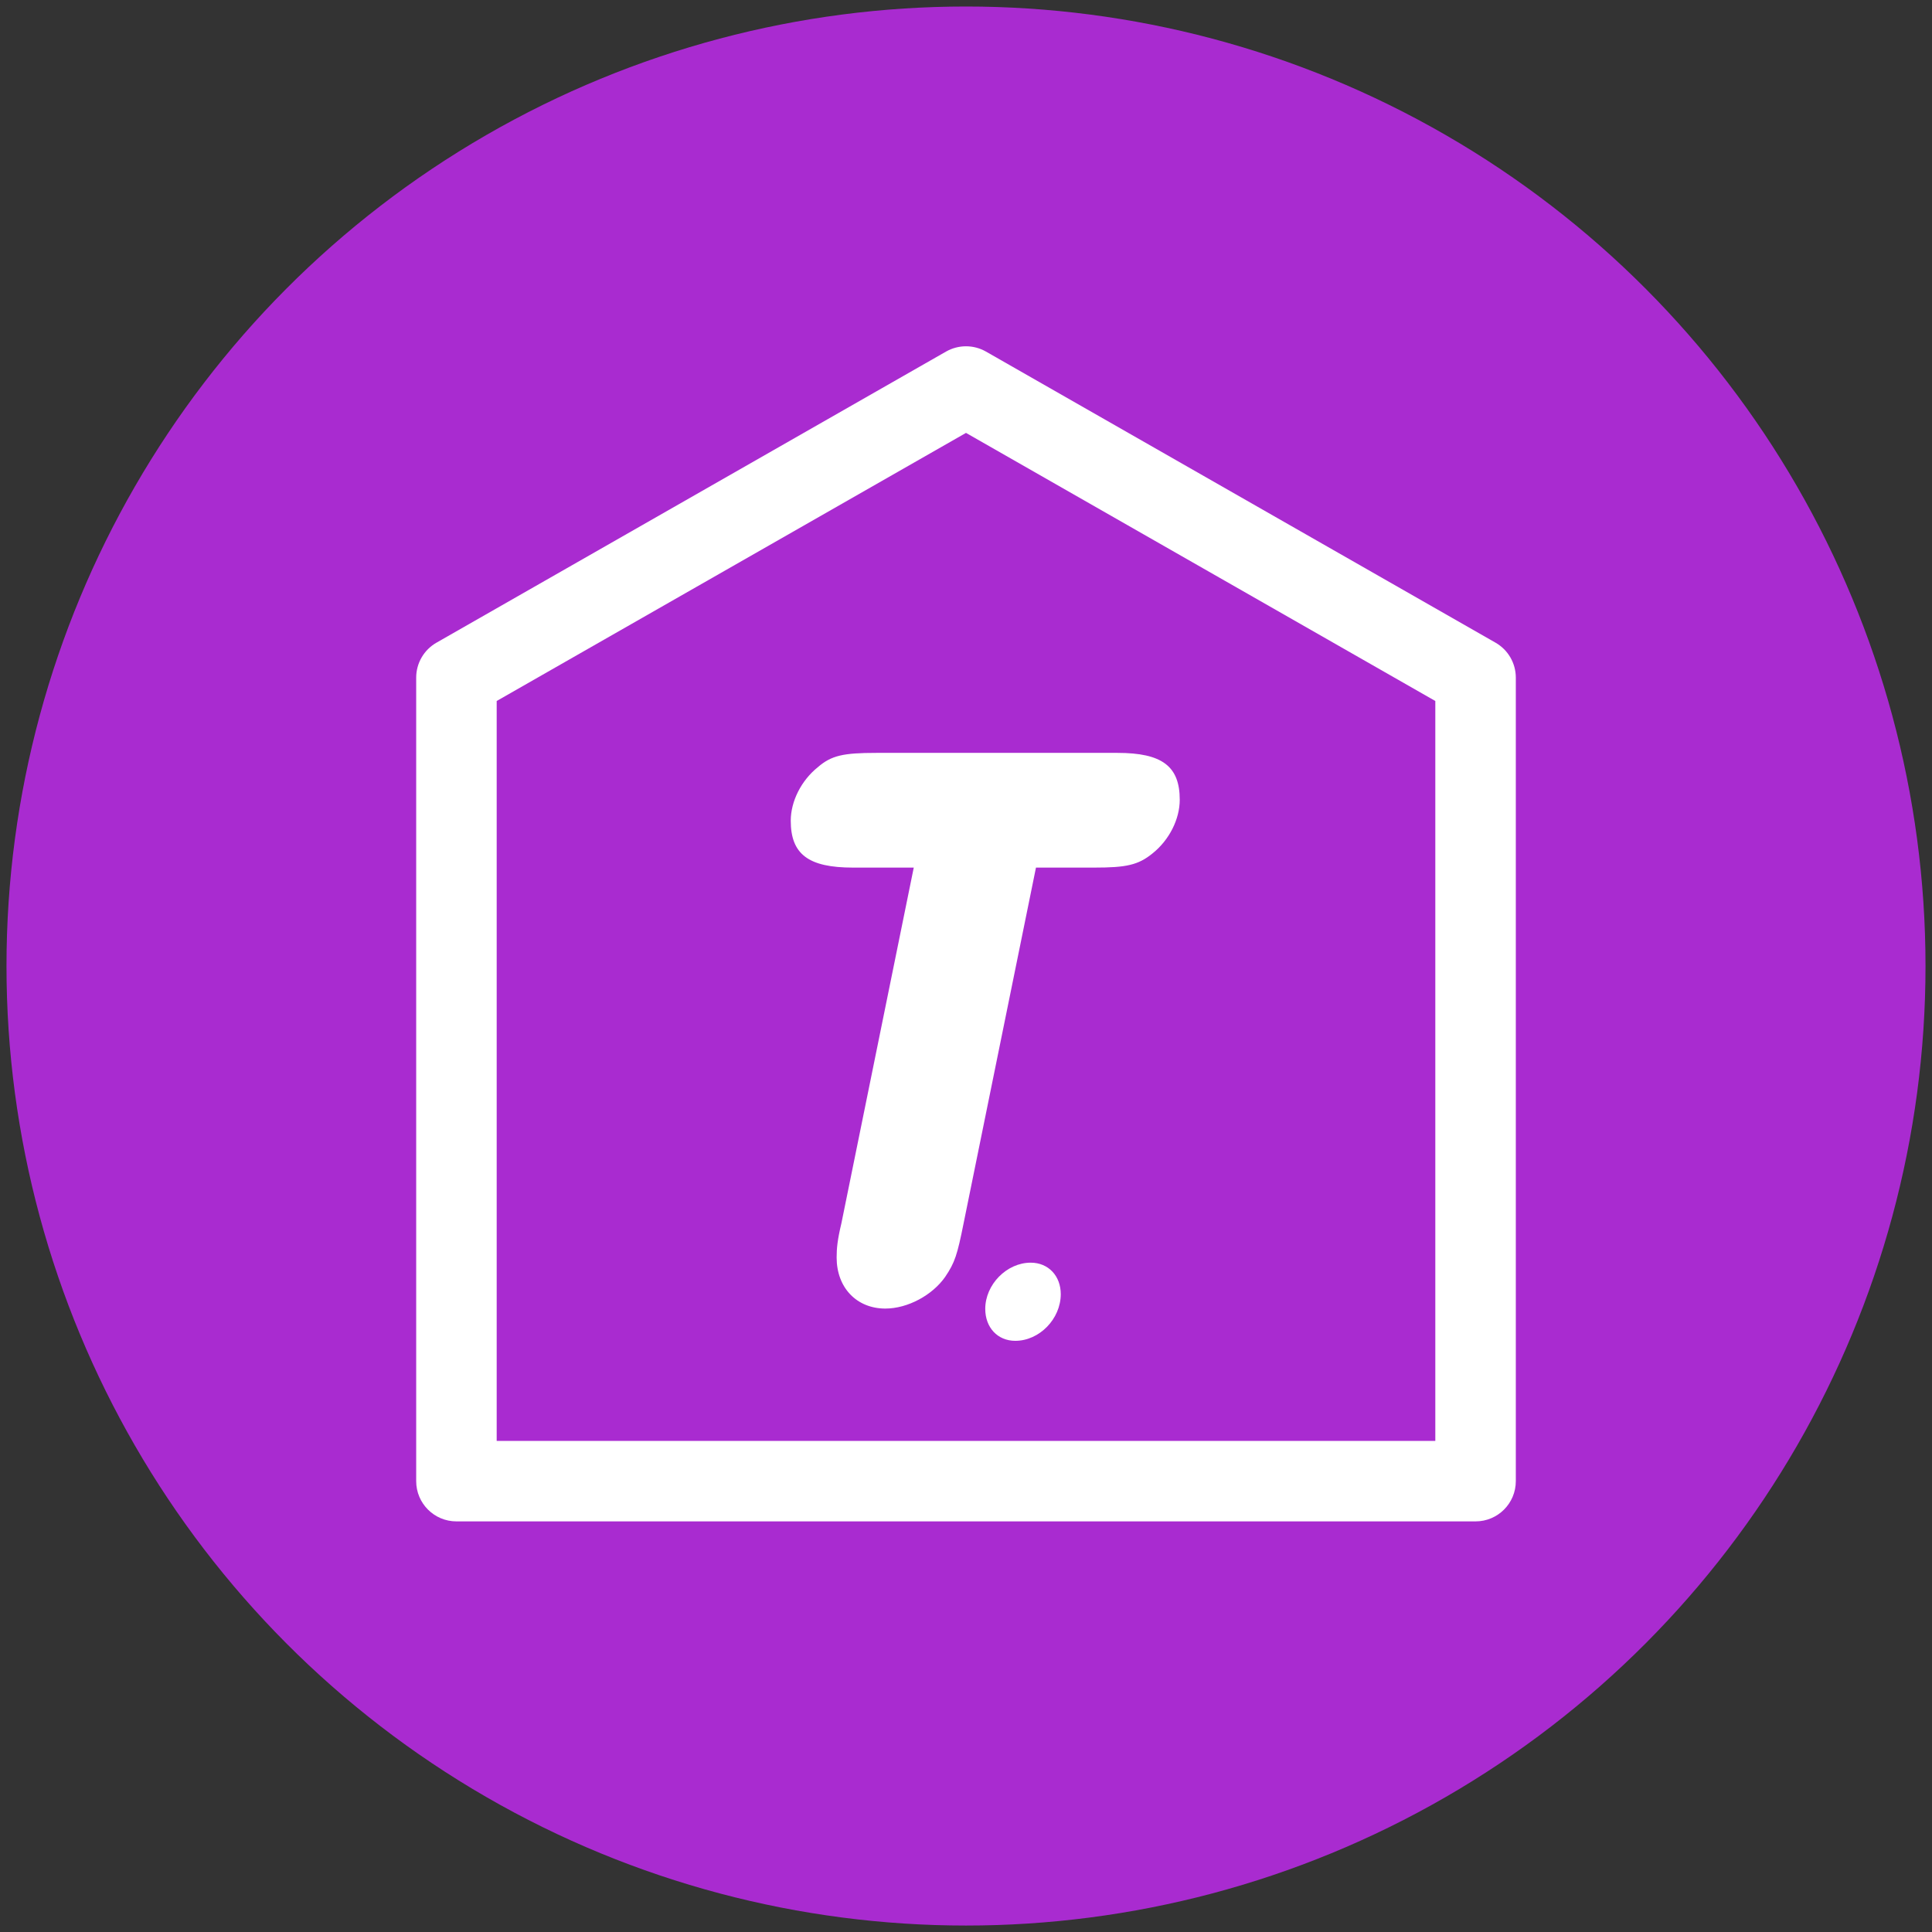
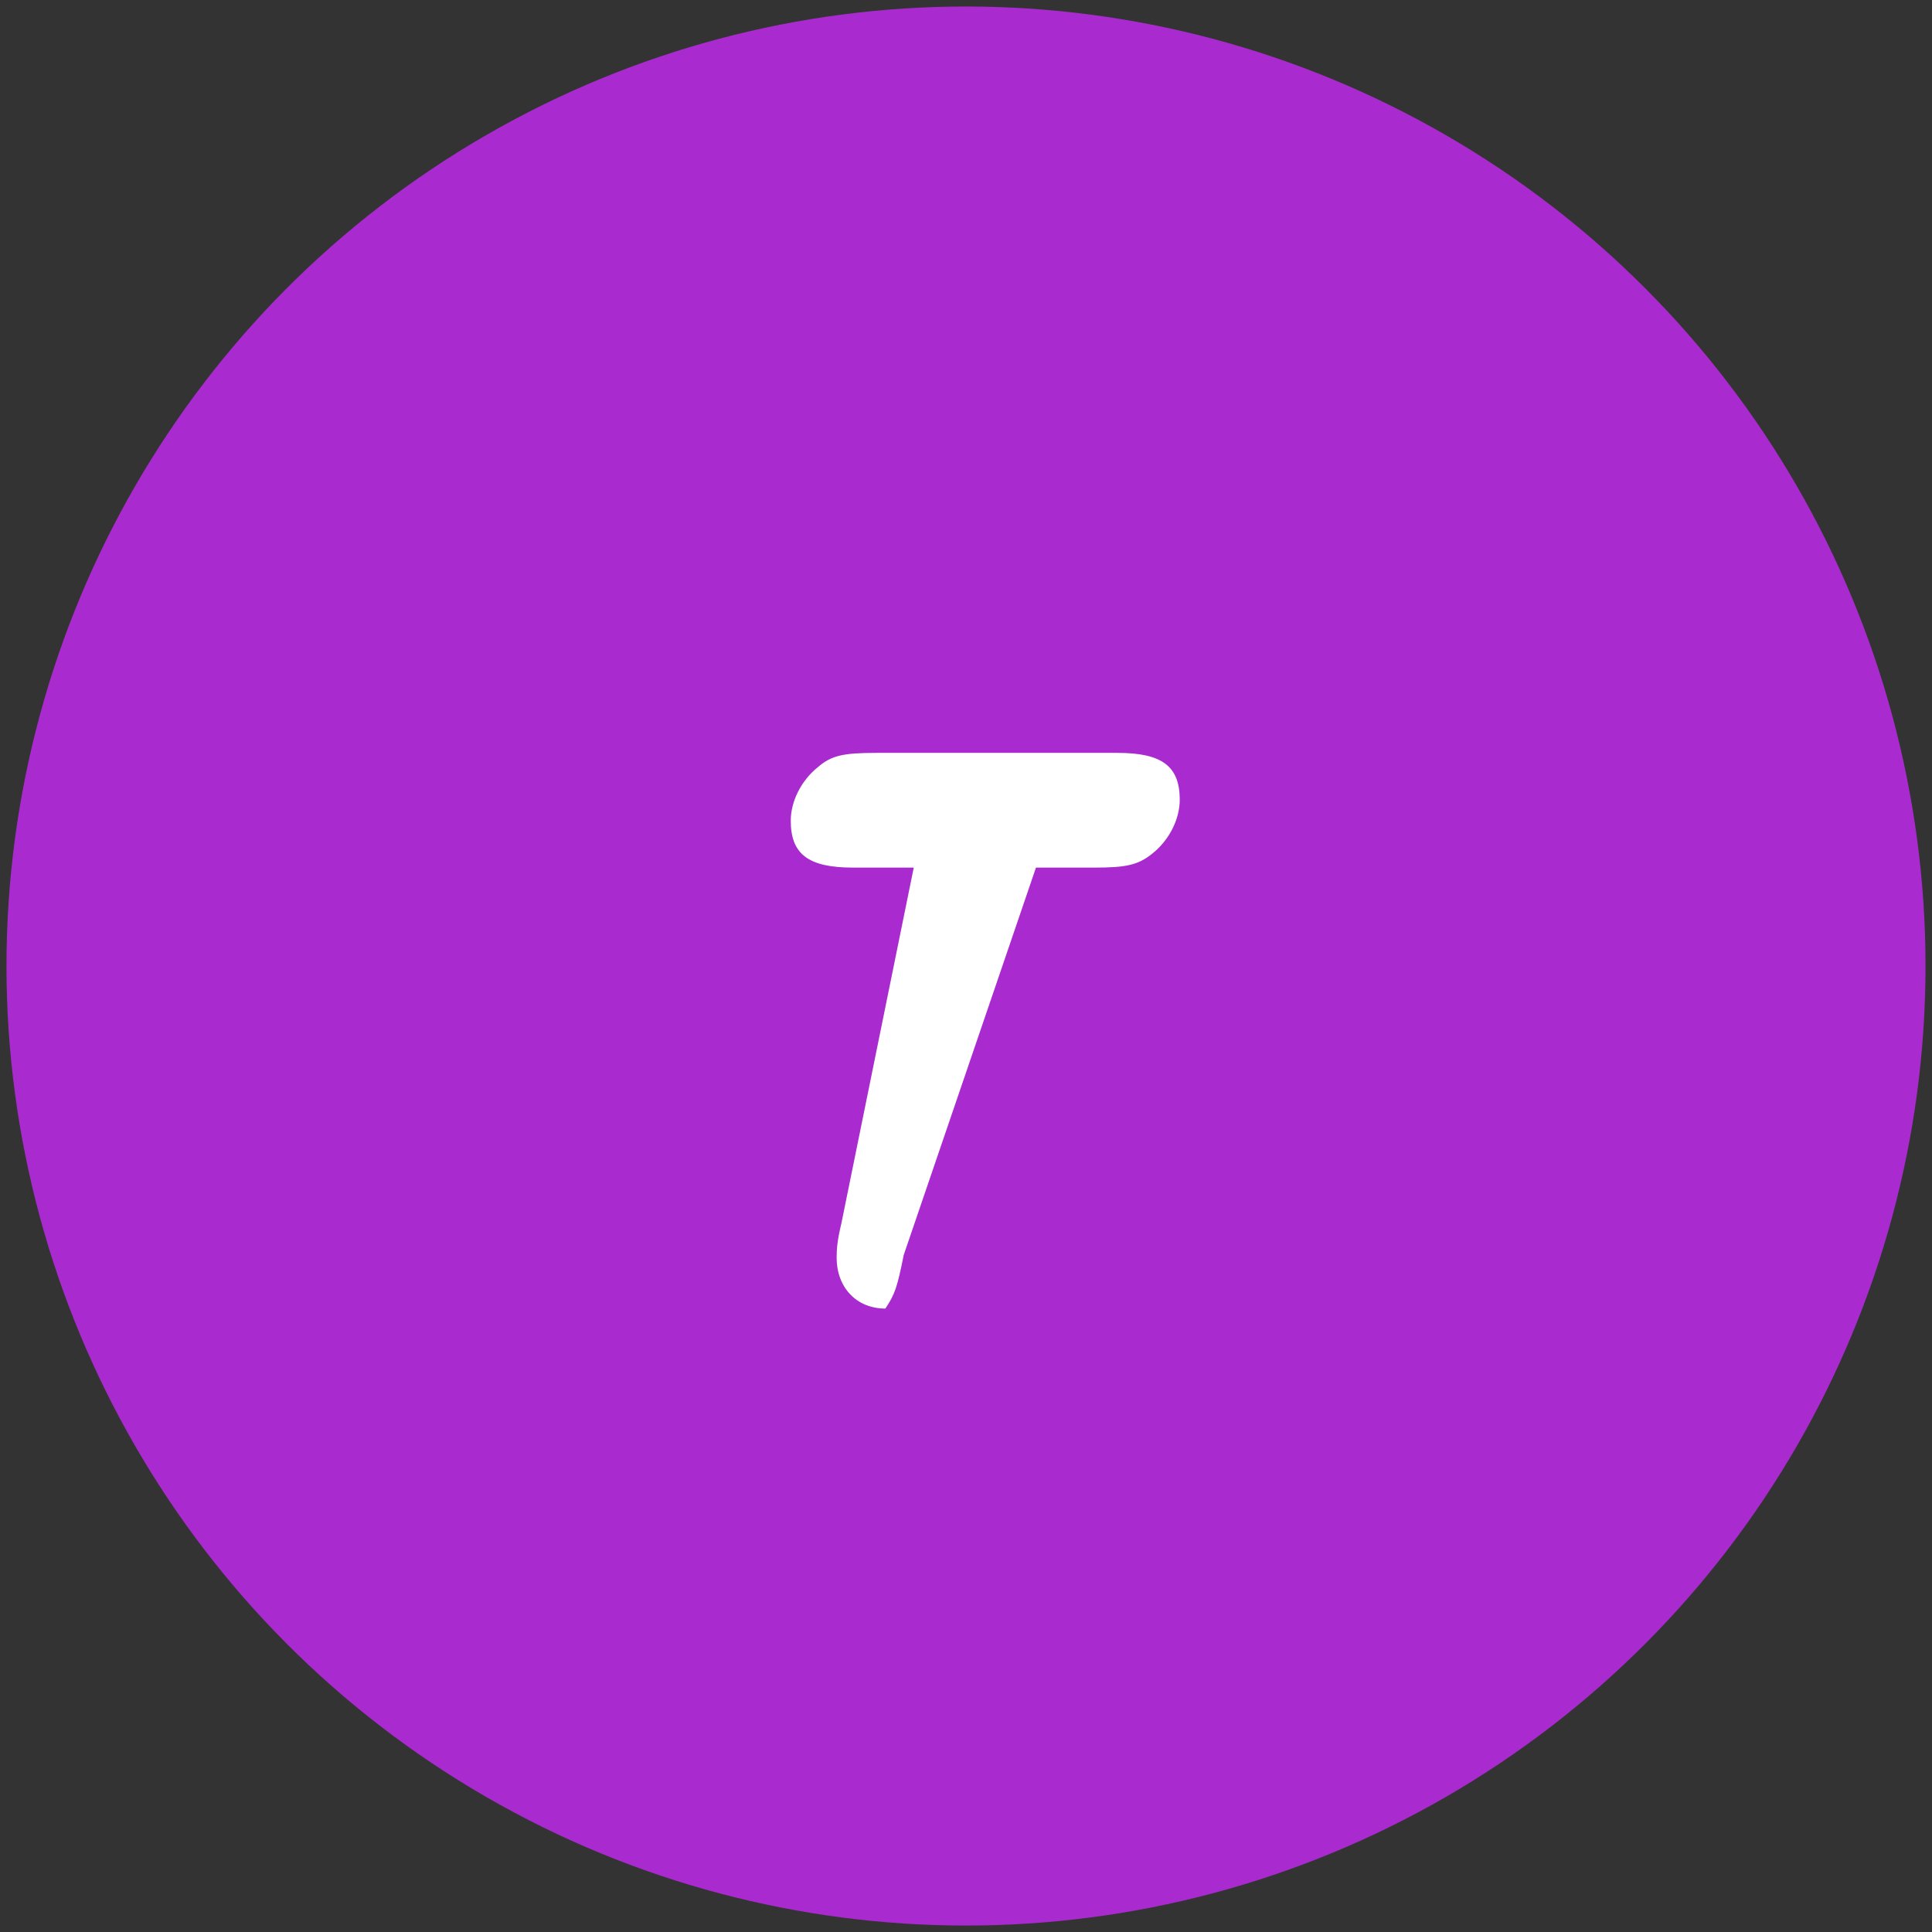
<svg xmlns="http://www.w3.org/2000/svg" version="1.1" id="Layer_1" x="0px" y="0px" viewBox="0 0 120 120.005" style="enable-background:new 0 0 120 120.005;" xml:space="preserve">
  <rect x="0" y="0" width="120" height="120.005" fill="#333333" stroke="none" />
  <circle style="fill:#A92BD0;" cx="60" cy="60.002" r="59.597" />
-   <path style="fill:#FFFFFF;" d="M64.021,78.427c-1.497,0-2.825,1.362-2.825,2.871c0,1.154,0.763,1.983,1.865,1.983  c1.497,0,2.825-1.362,2.825-2.902C65.885,79.254,65.121,78.427,64.021,78.427z" />
  <g>
    <g>
-       <path style="fill:#FFFFFF;" d="M91.65,94.496h-63.3c-1.381,0-2.5-1.119-2.5-2.5V42.089c0-0.897,0.481-1.726,1.26-2.171l31.65-18.081    c0.769-0.438,1.711-0.438,2.48,0l31.65,18.081c0.779,0.445,1.26,1.273,1.26,2.171v49.907C94.15,93.377,93.031,94.496,91.65,94.496    z M30.85,89.496h58.3V43.54L60,26.888L30.85,43.54V89.496z" />
-     </g>
-     <path style="fill:#FFFFFF;" d="M64.346,53.888h3.621c1.985,0,2.729-0.156,3.622-0.884c1.042-0.833,1.687-2.132,1.687-3.329   c0-2.079-1.092-2.912-3.869-2.912H54.424c-2.035,0-2.779,0.156-3.622,0.884c-1.041,0.833-1.687,2.132-1.687,3.329   c0,2.079,1.092,2.912,3.87,2.912h3.77l-4.493,22.087c-0.248,1.041-0.297,1.56-0.297,2.132c0,1.871,1.241,3.17,3.026,3.17   c1.389,0,2.927-0.833,3.721-1.976c0.596-0.884,0.745-1.352,1.141-3.329L64.346,53.888z" />
+       </g>
+     <path style="fill:#FFFFFF;" d="M64.346,53.888h3.621c1.985,0,2.729-0.156,3.622-0.884c1.042-0.833,1.687-2.132,1.687-3.329   c0-2.079-1.092-2.912-3.869-2.912H54.424c-2.035,0-2.779,0.156-3.622,0.884c-1.041,0.833-1.687,2.132-1.687,3.329   c0,2.079,1.092,2.912,3.87,2.912h3.77l-4.493,22.087c-0.248,1.041-0.297,1.56-0.297,2.132c0,1.871,1.241,3.17,3.026,3.17   c0.596-0.884,0.745-1.352,1.141-3.329L64.346,53.888z" />
  </g>
</svg>